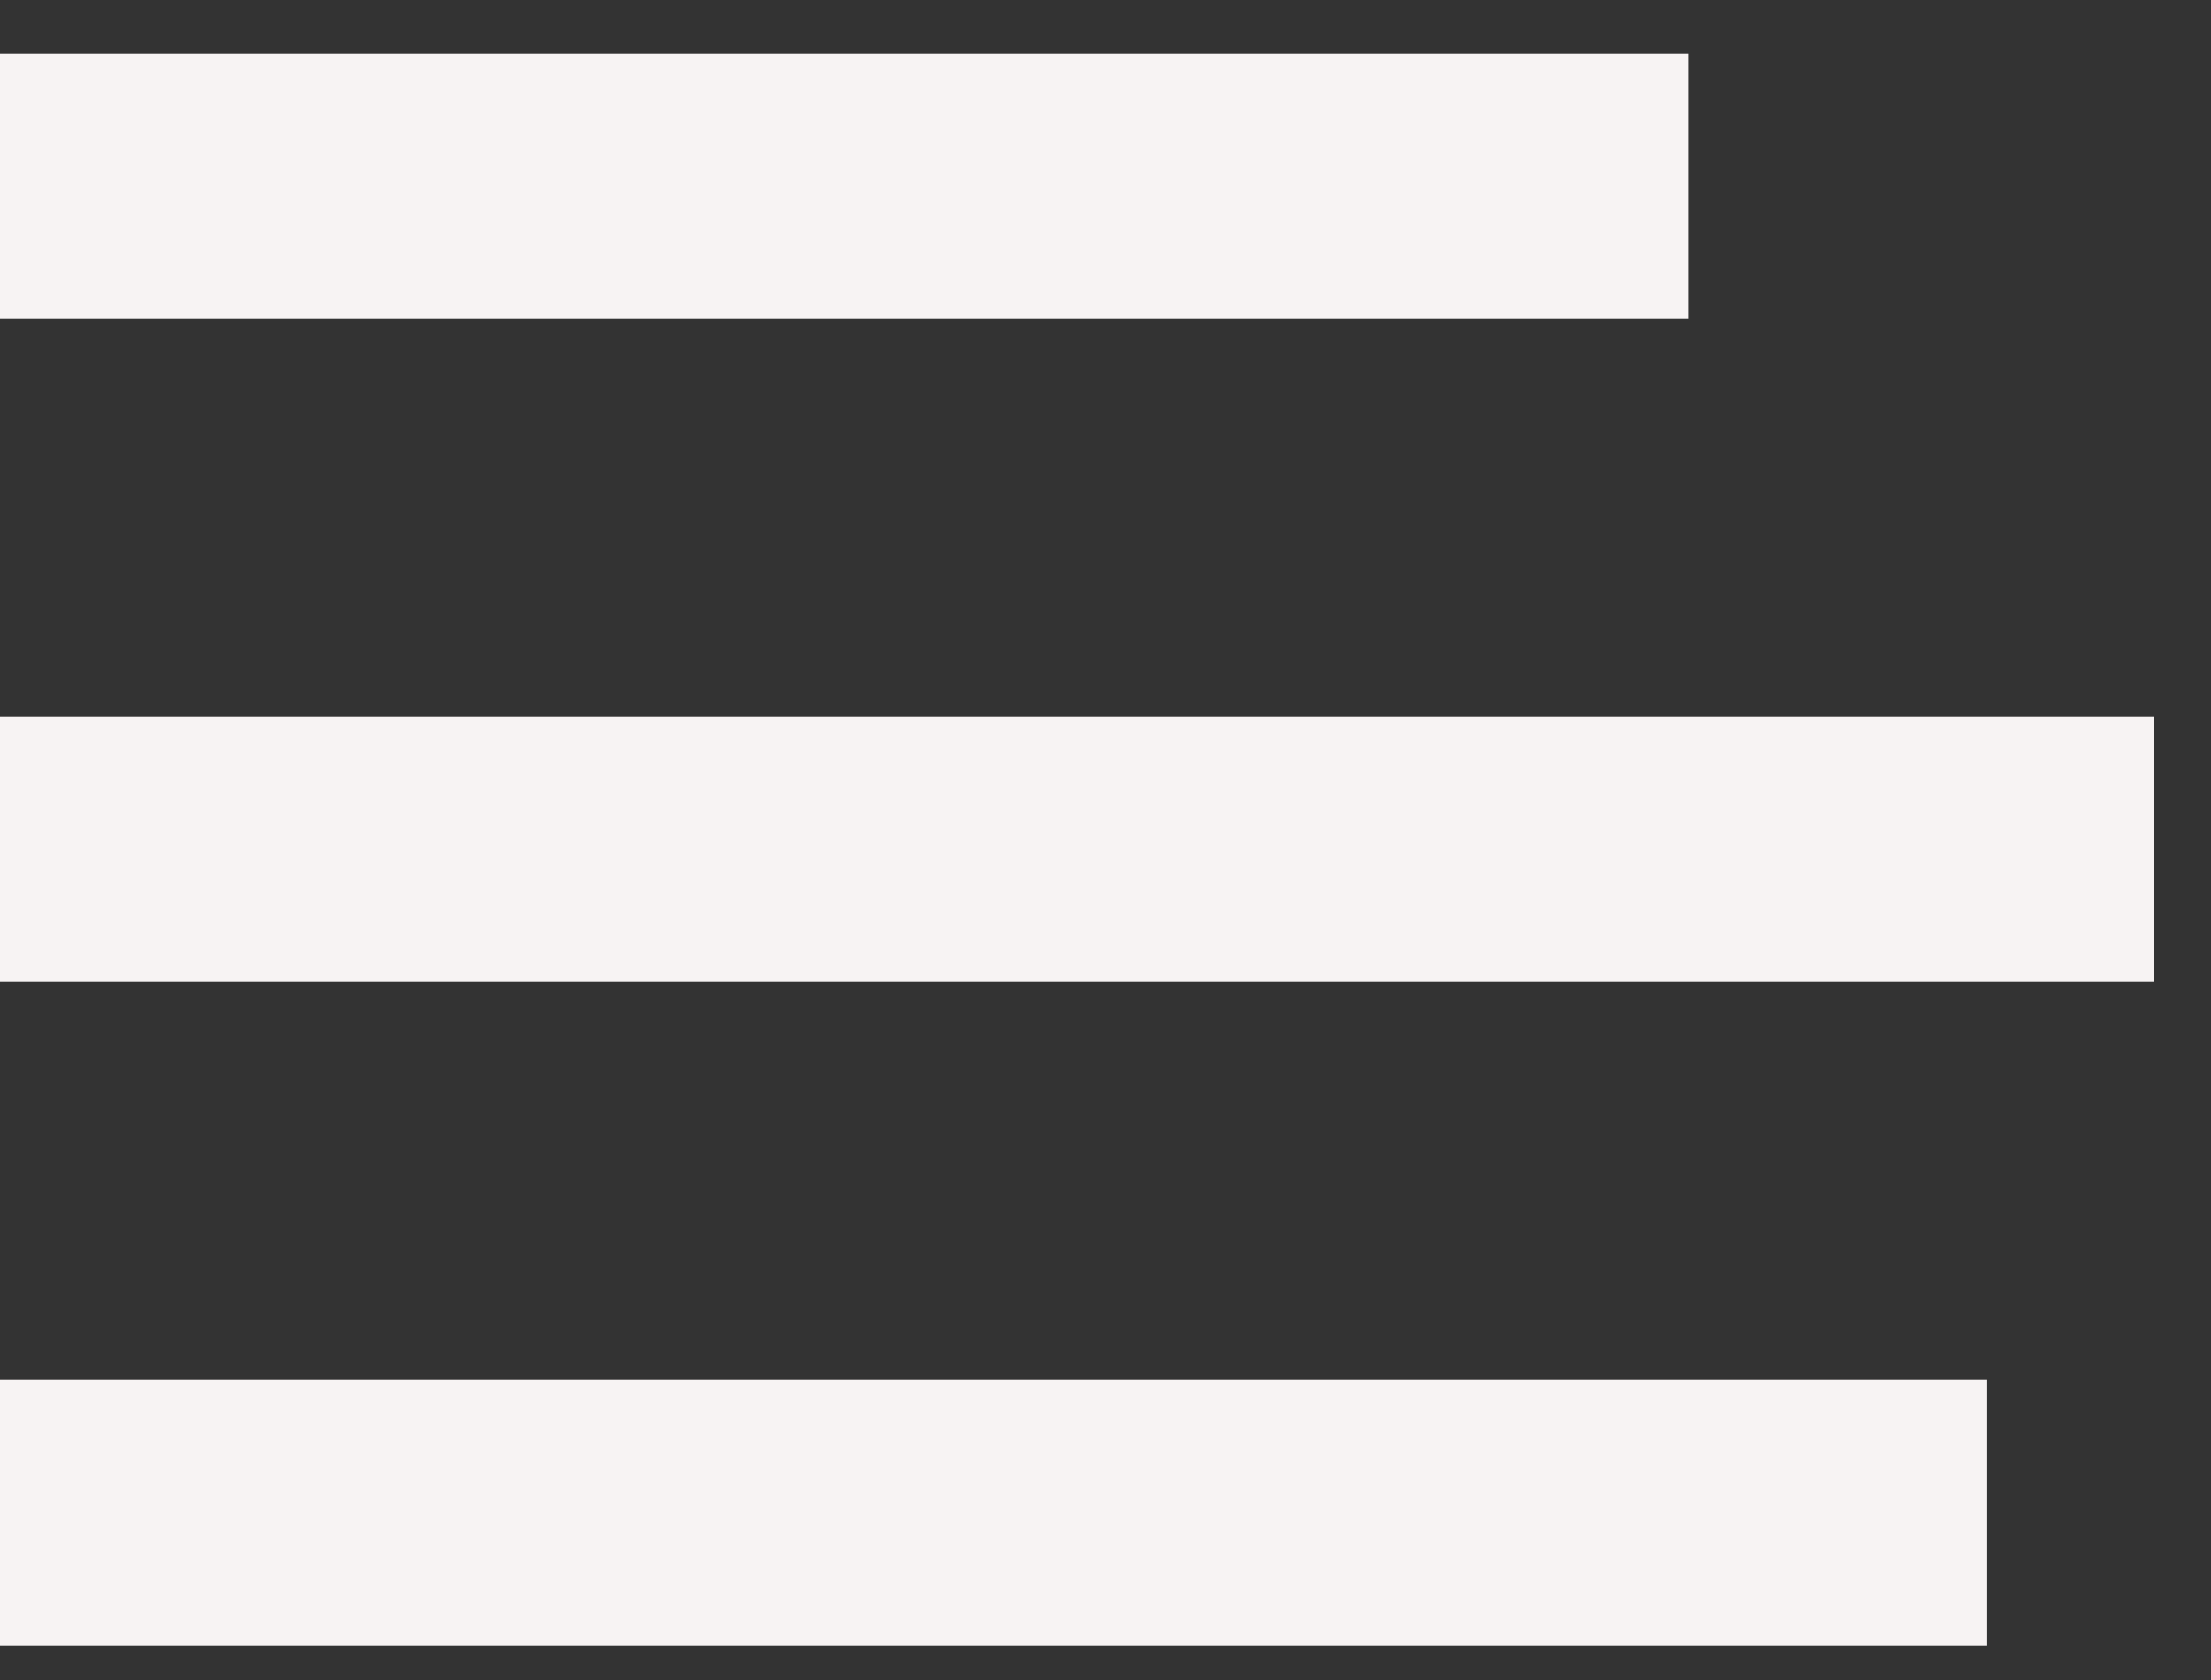
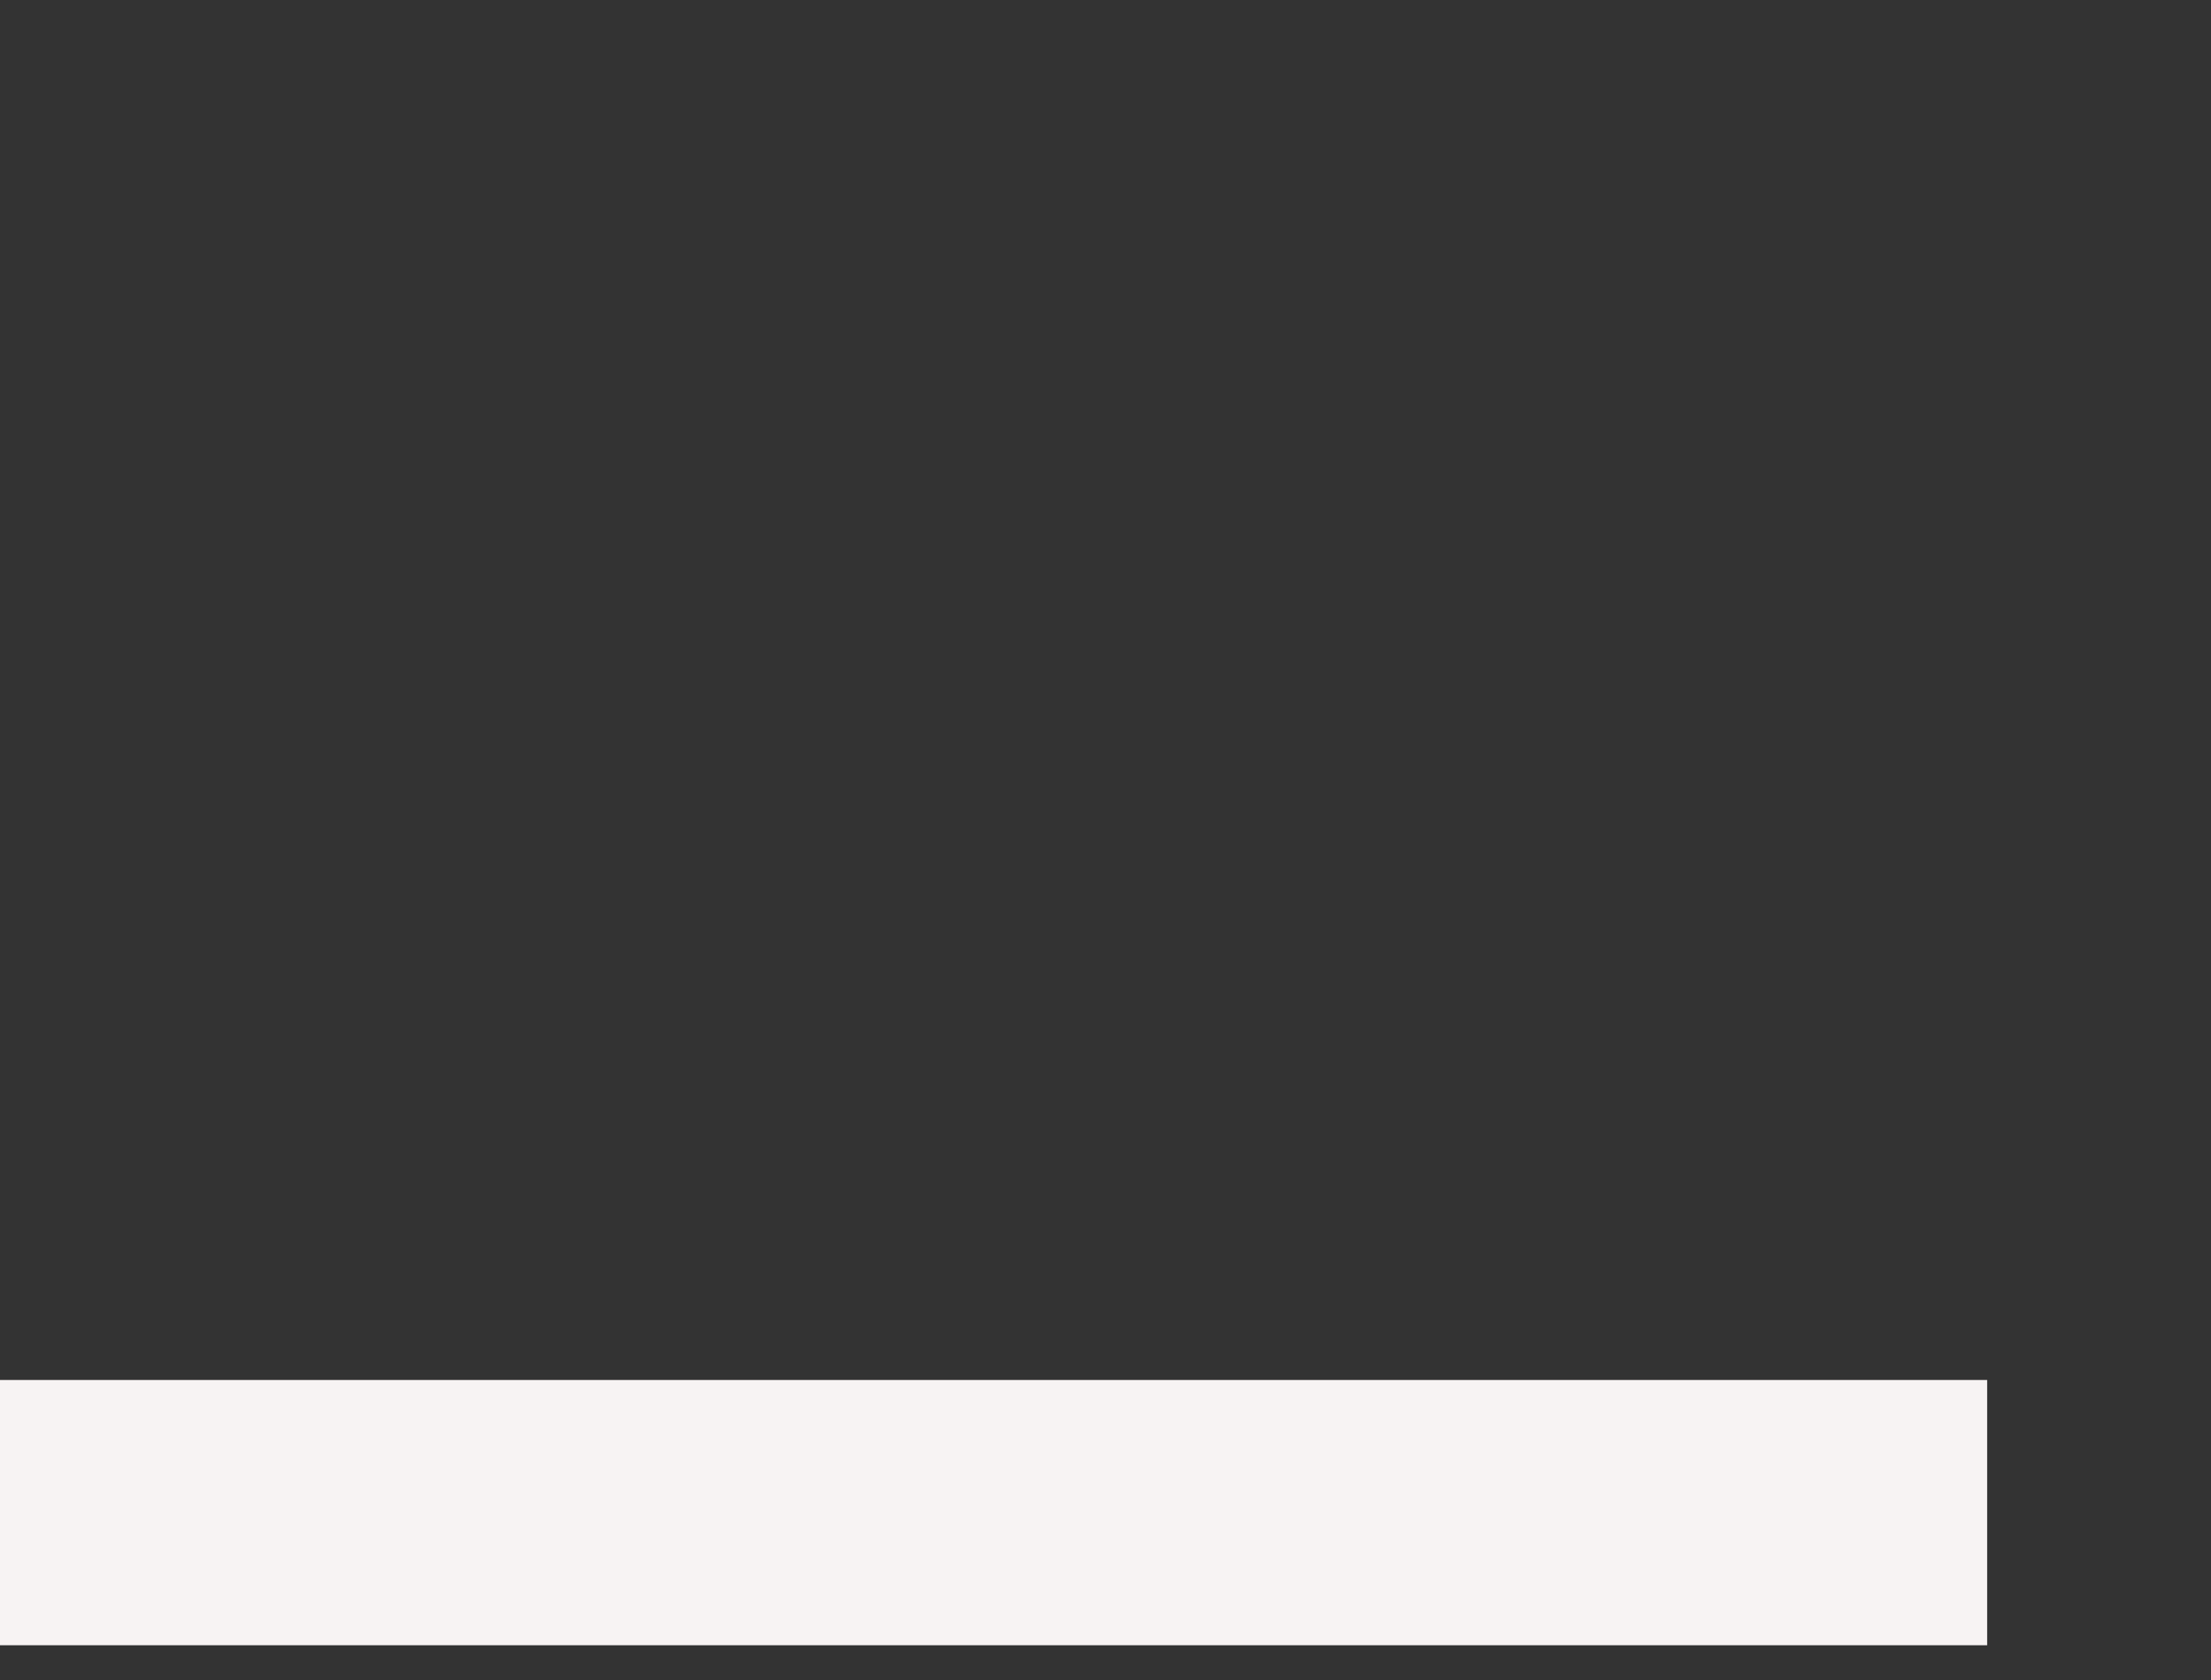
<svg xmlns="http://www.w3.org/2000/svg" width="25" height="19" viewBox="0 0 25 19" fill="none">
  <rect x="0" y="0" width="25" height="19" fill="#333333" stroke="none" />
-   <line y1="2.107" x2="19.094" y2="2.107" stroke="#F7F3F3" stroke-width="3" />
-   <line y1="9.607" x2="24.359" y2="9.607" stroke="#F7F3F3" stroke-width="3" />
  <line y1="17.107" x2="22.469" y2="17.107" stroke="#F7F3F3" stroke-width="3" />
</svg>